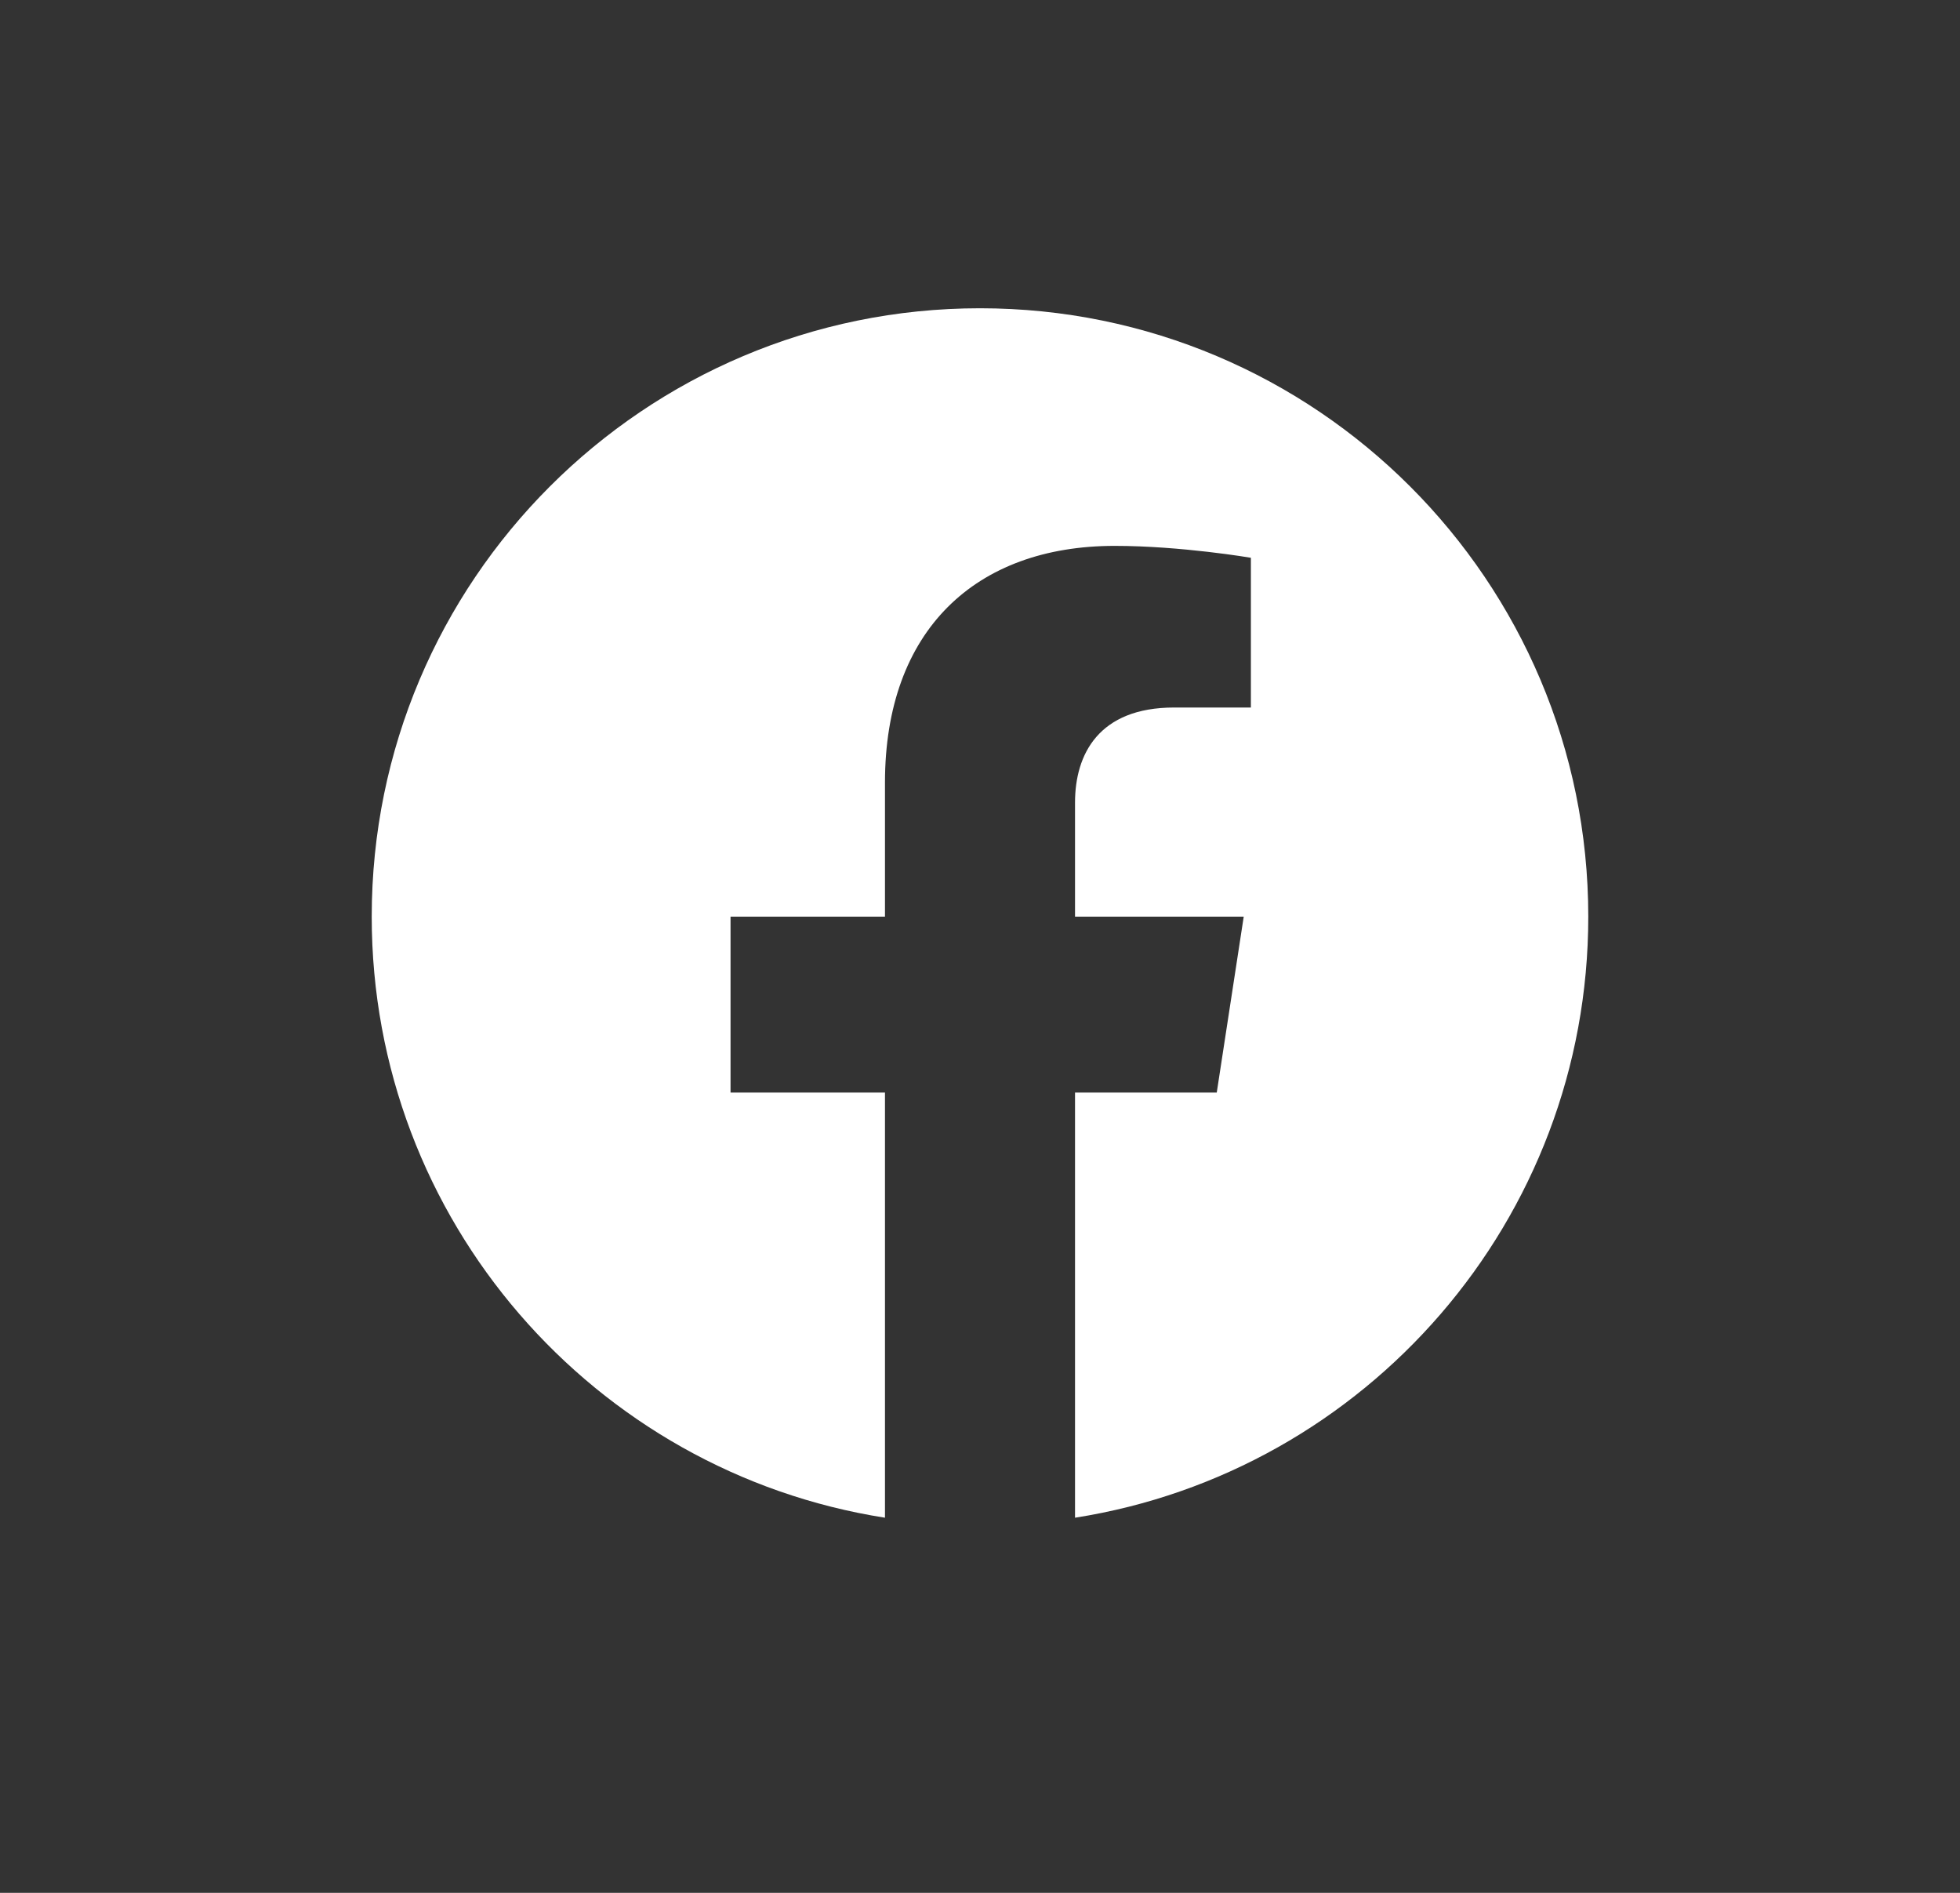
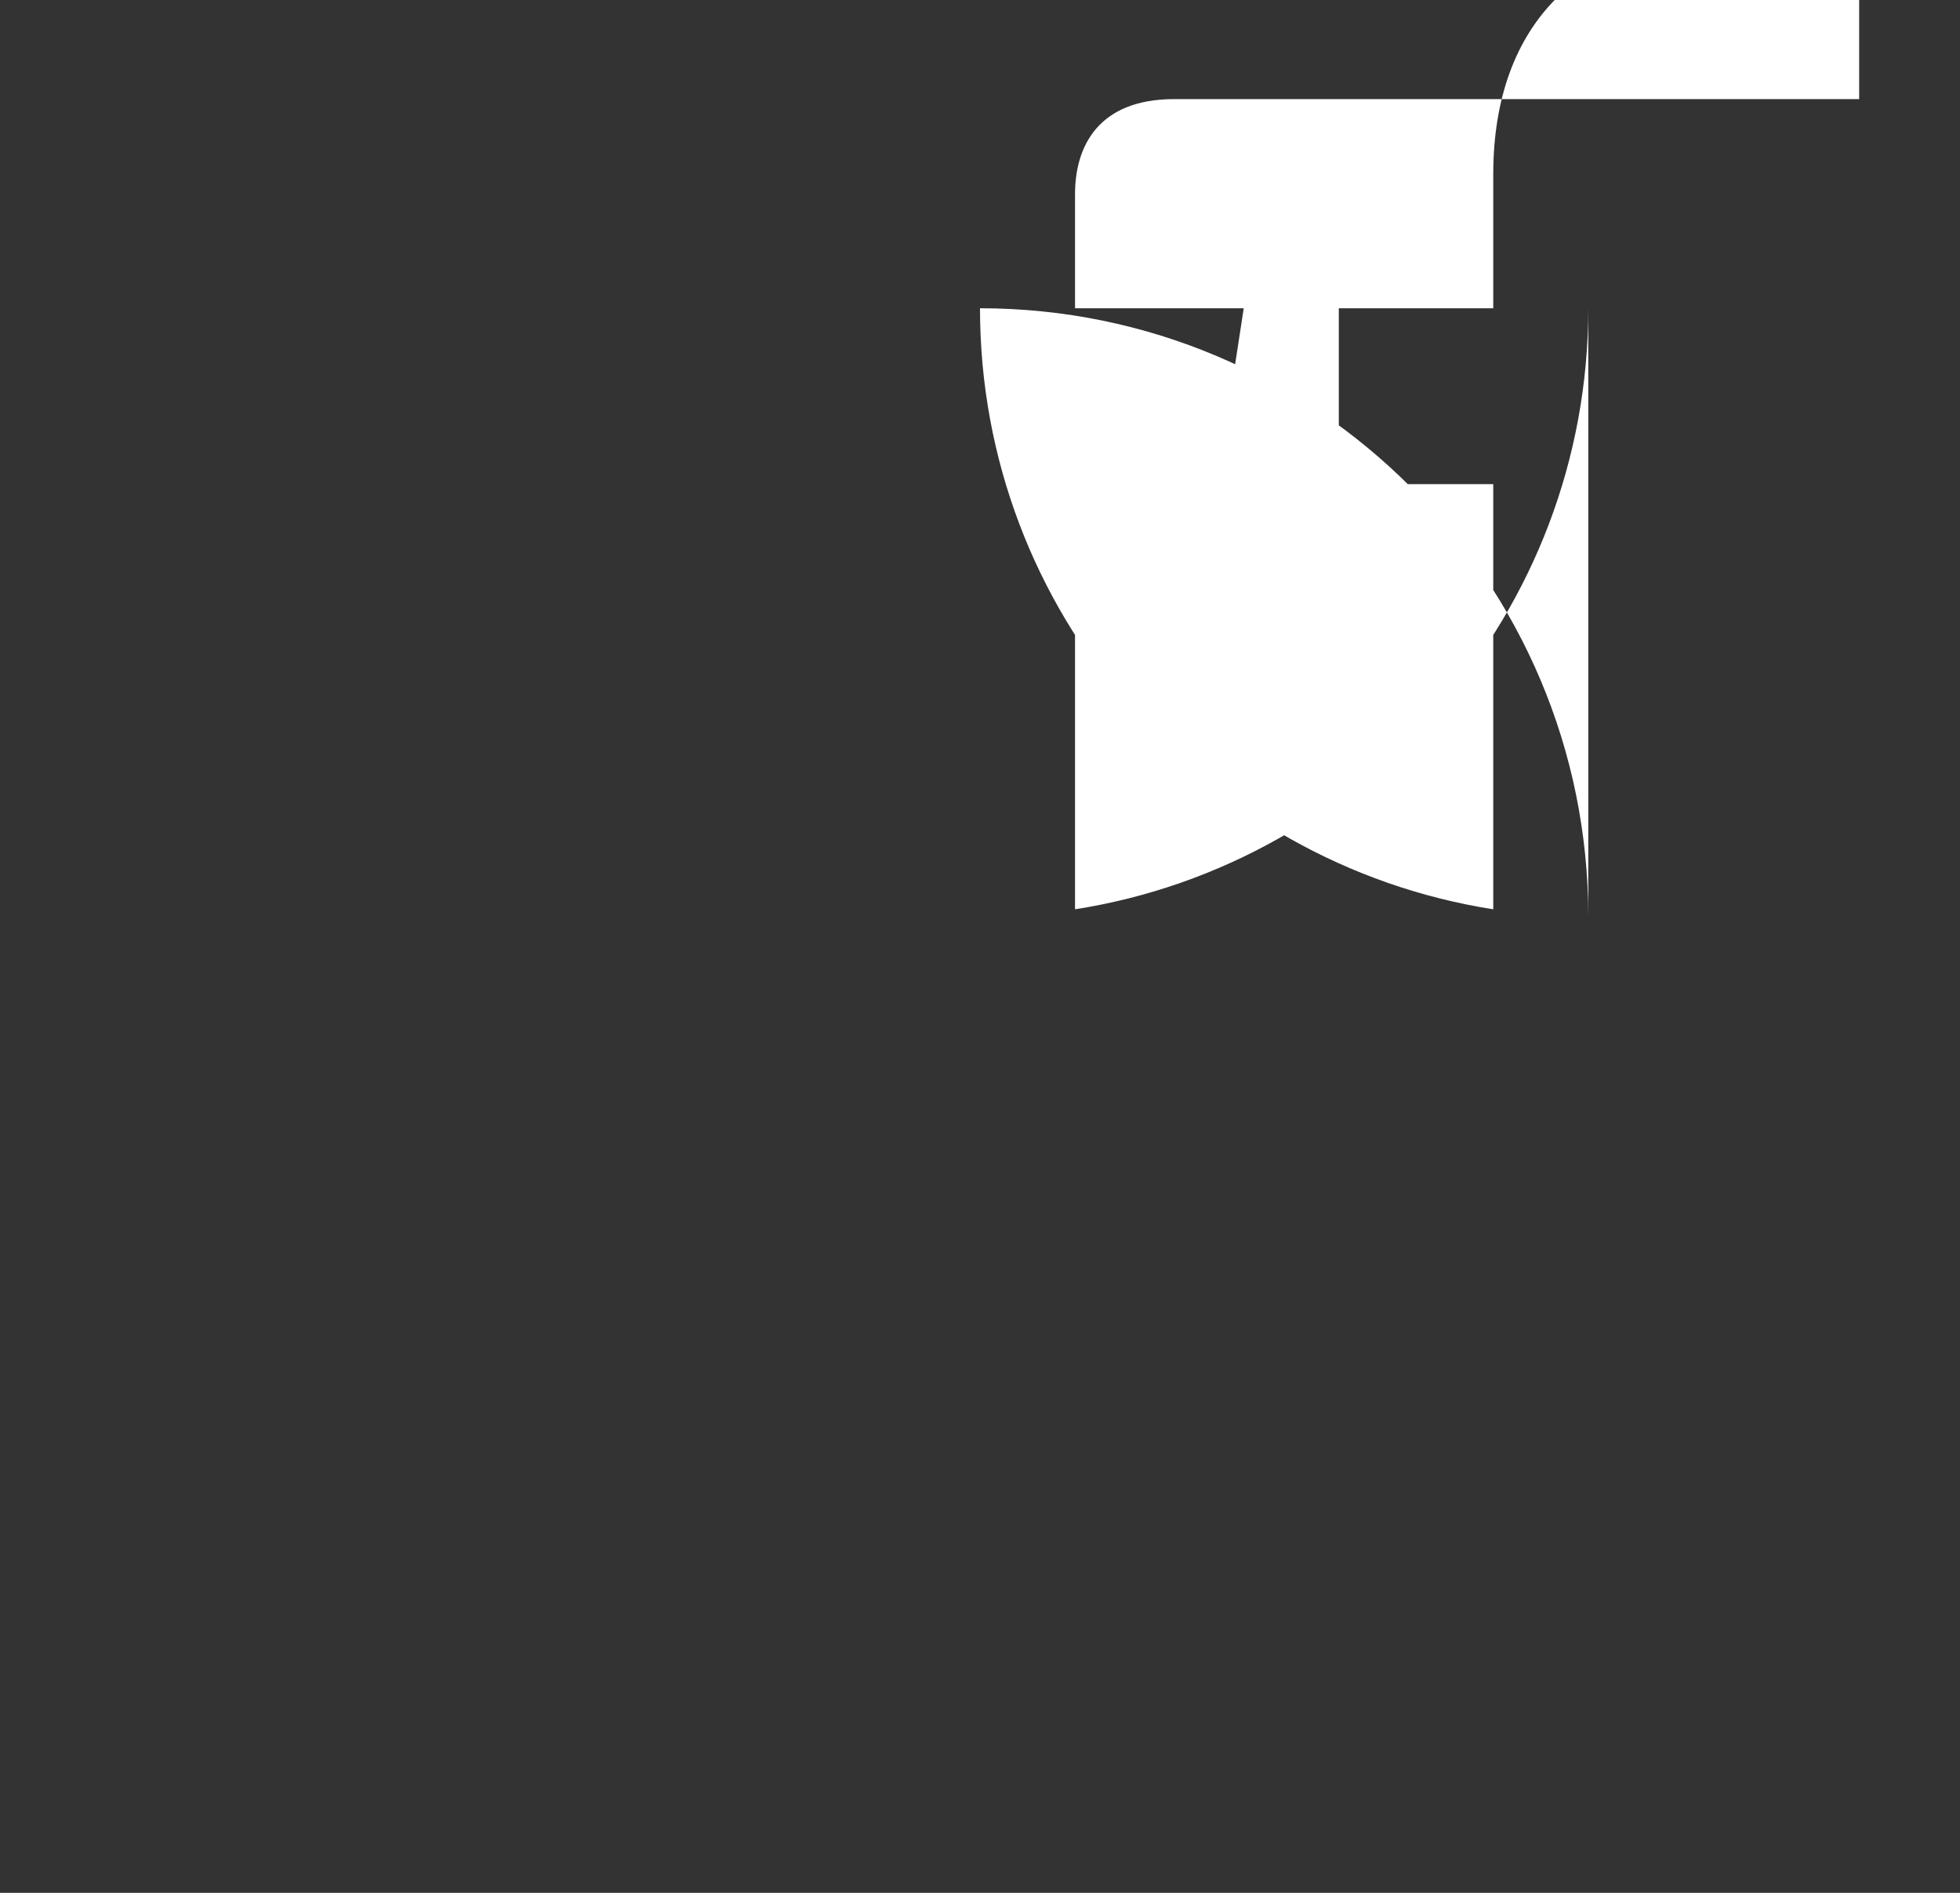
<svg xmlns="http://www.w3.org/2000/svg" width="29" height="28" fill="none">
  <rect width="100%" height="100%" fill="#333333" stroke="none" />
-   <path fill="#fff" d="M23.5 13.56c0-4.971-4.029-9-9-9s-9 4.029-9 9c0 4.492 3.291 8.216 7.594 8.891v-6.289h-2.285v-2.602h2.285v-1.983c0-2.256 1.344-3.502 3.399-3.502.984 0 2.015.176 2.015.176v2.215H17.373c-1.118 0-1.467.694-1.467 1.406v1.688h2.496l-.399 2.602h-2.097v6.289c4.303-.675 7.594-4.399 7.594-8.891Z" />
+   <path fill="#fff" d="M23.5 13.56c0-4.971-4.029-9-9-9c0 4.492 3.291 8.216 7.594 8.891v-6.289h-2.285v-2.602h2.285v-1.983c0-2.256 1.344-3.502 3.399-3.502.984 0 2.015.176 2.015.176v2.215H17.373c-1.118 0-1.467.694-1.467 1.406v1.688h2.496l-.399 2.602h-2.097v6.289c4.303-.675 7.594-4.399 7.594-8.891Z" />
</svg>